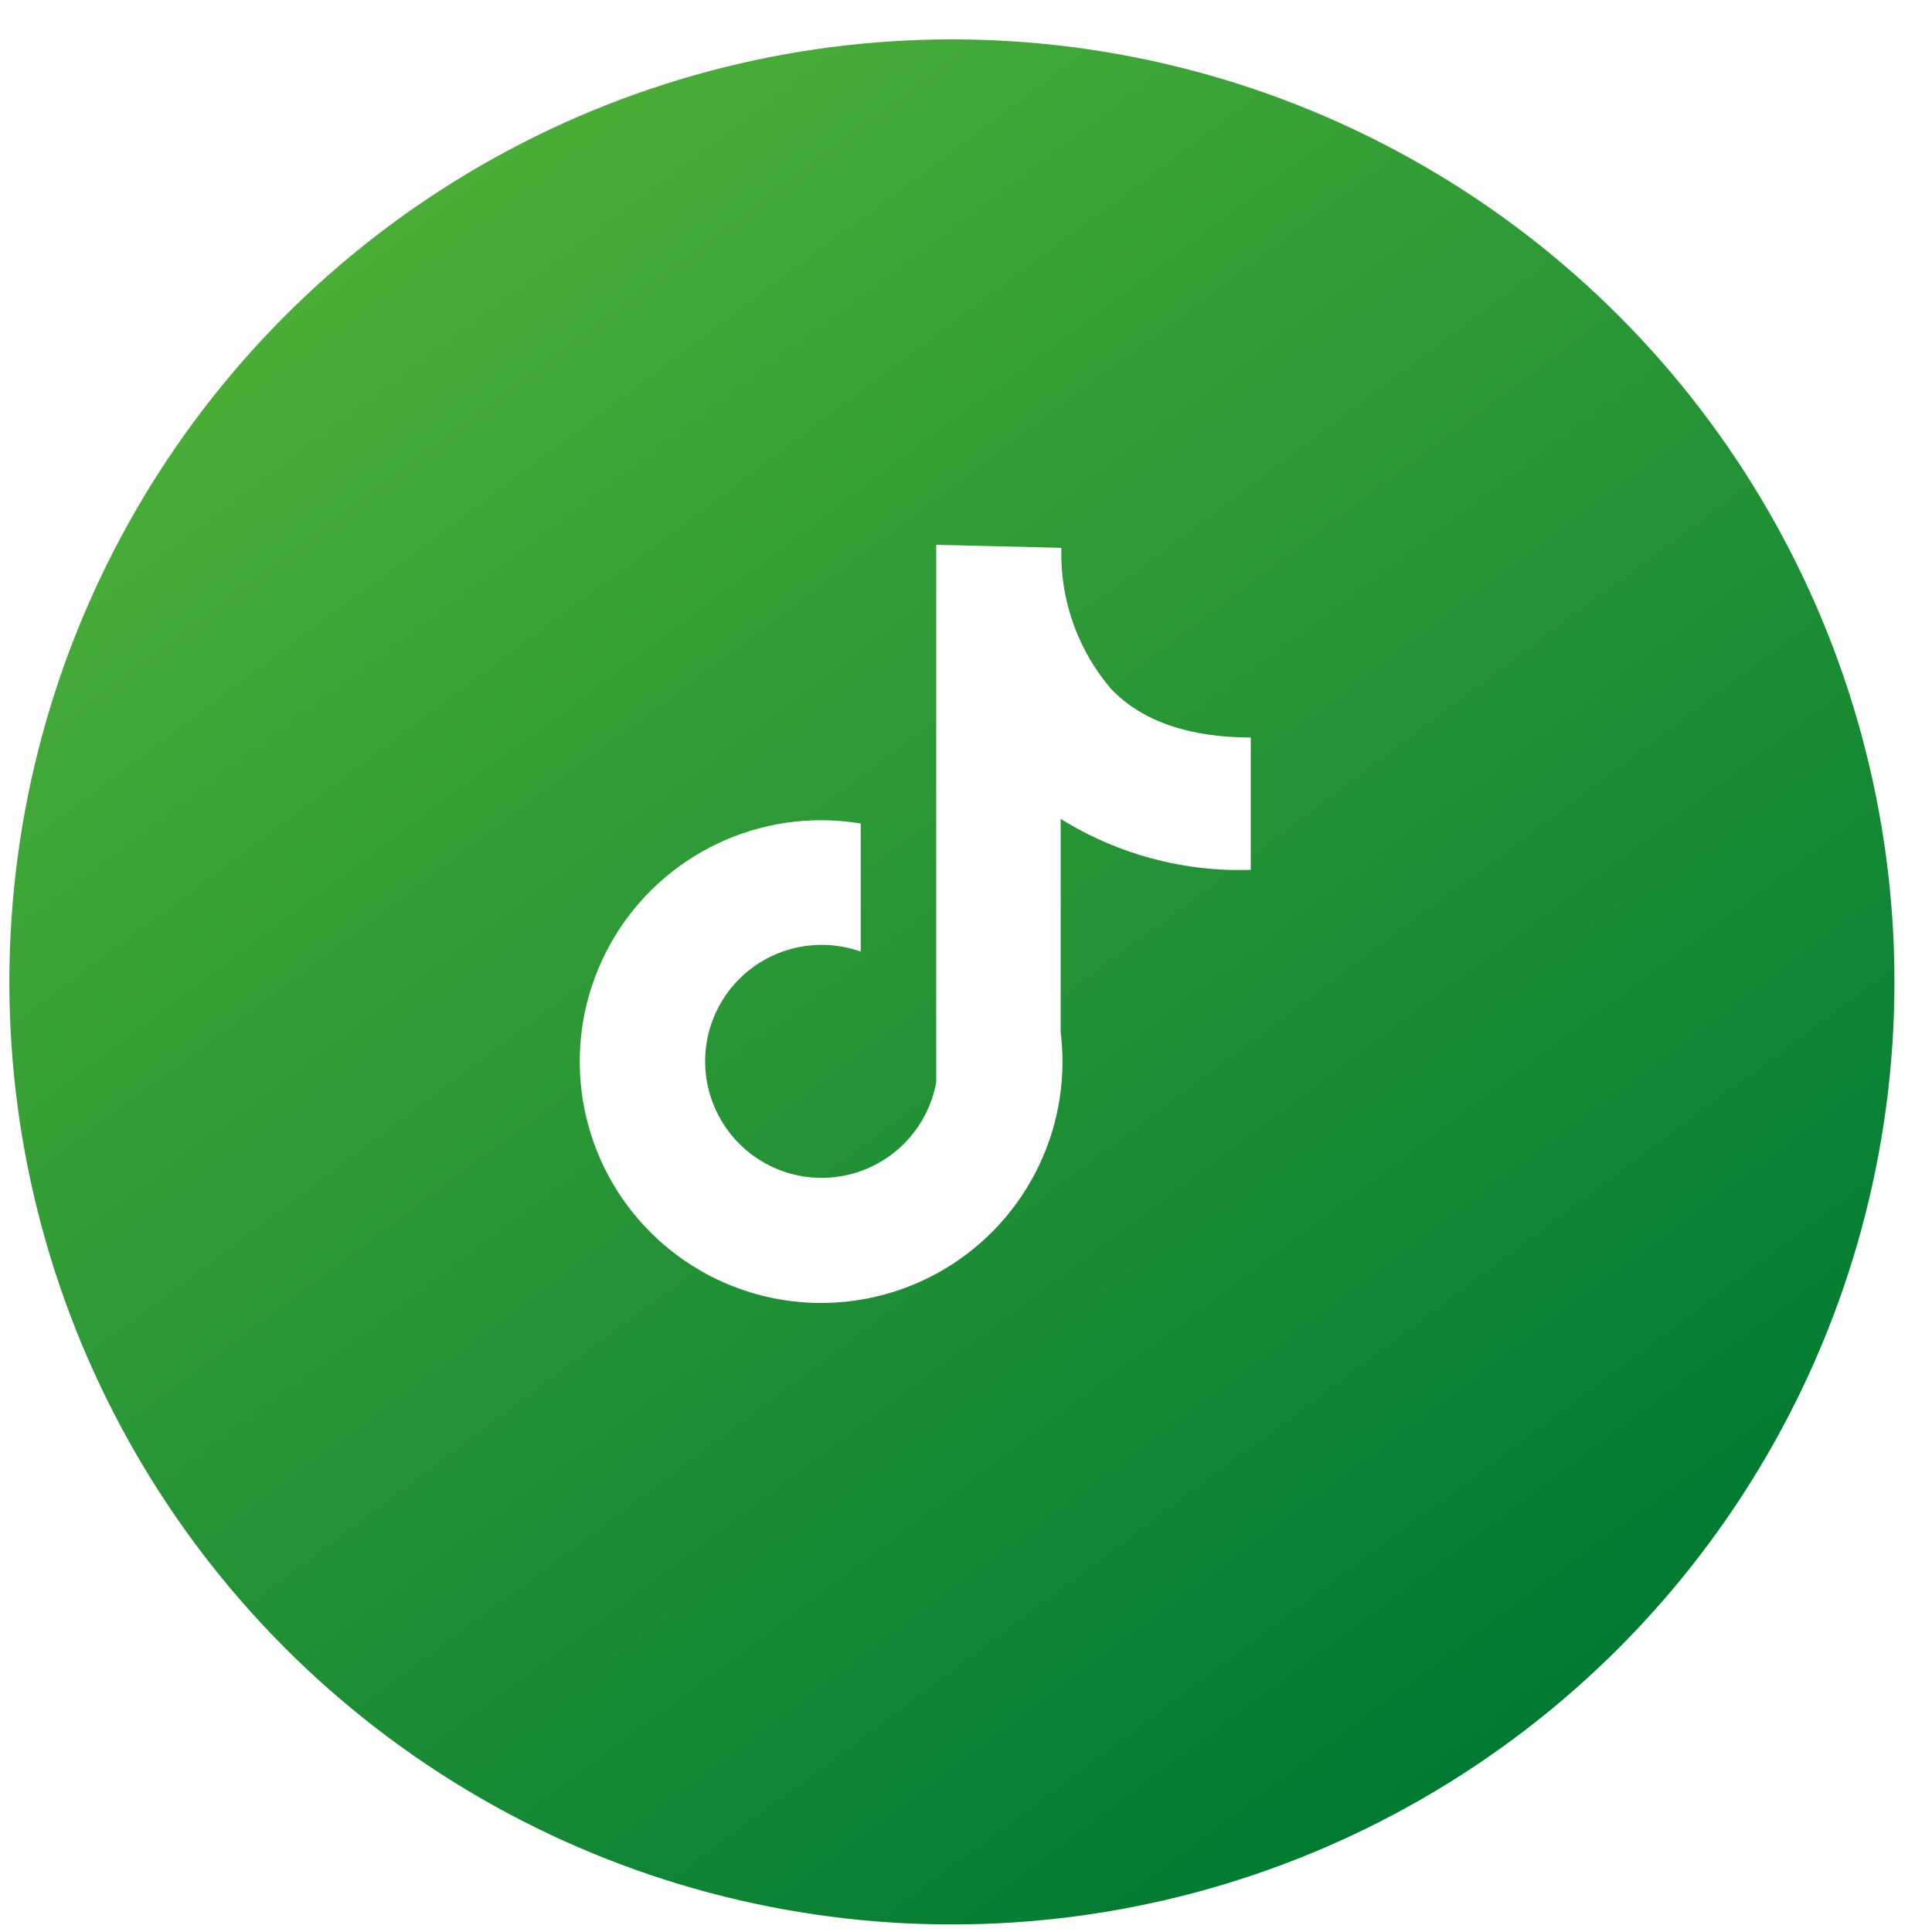
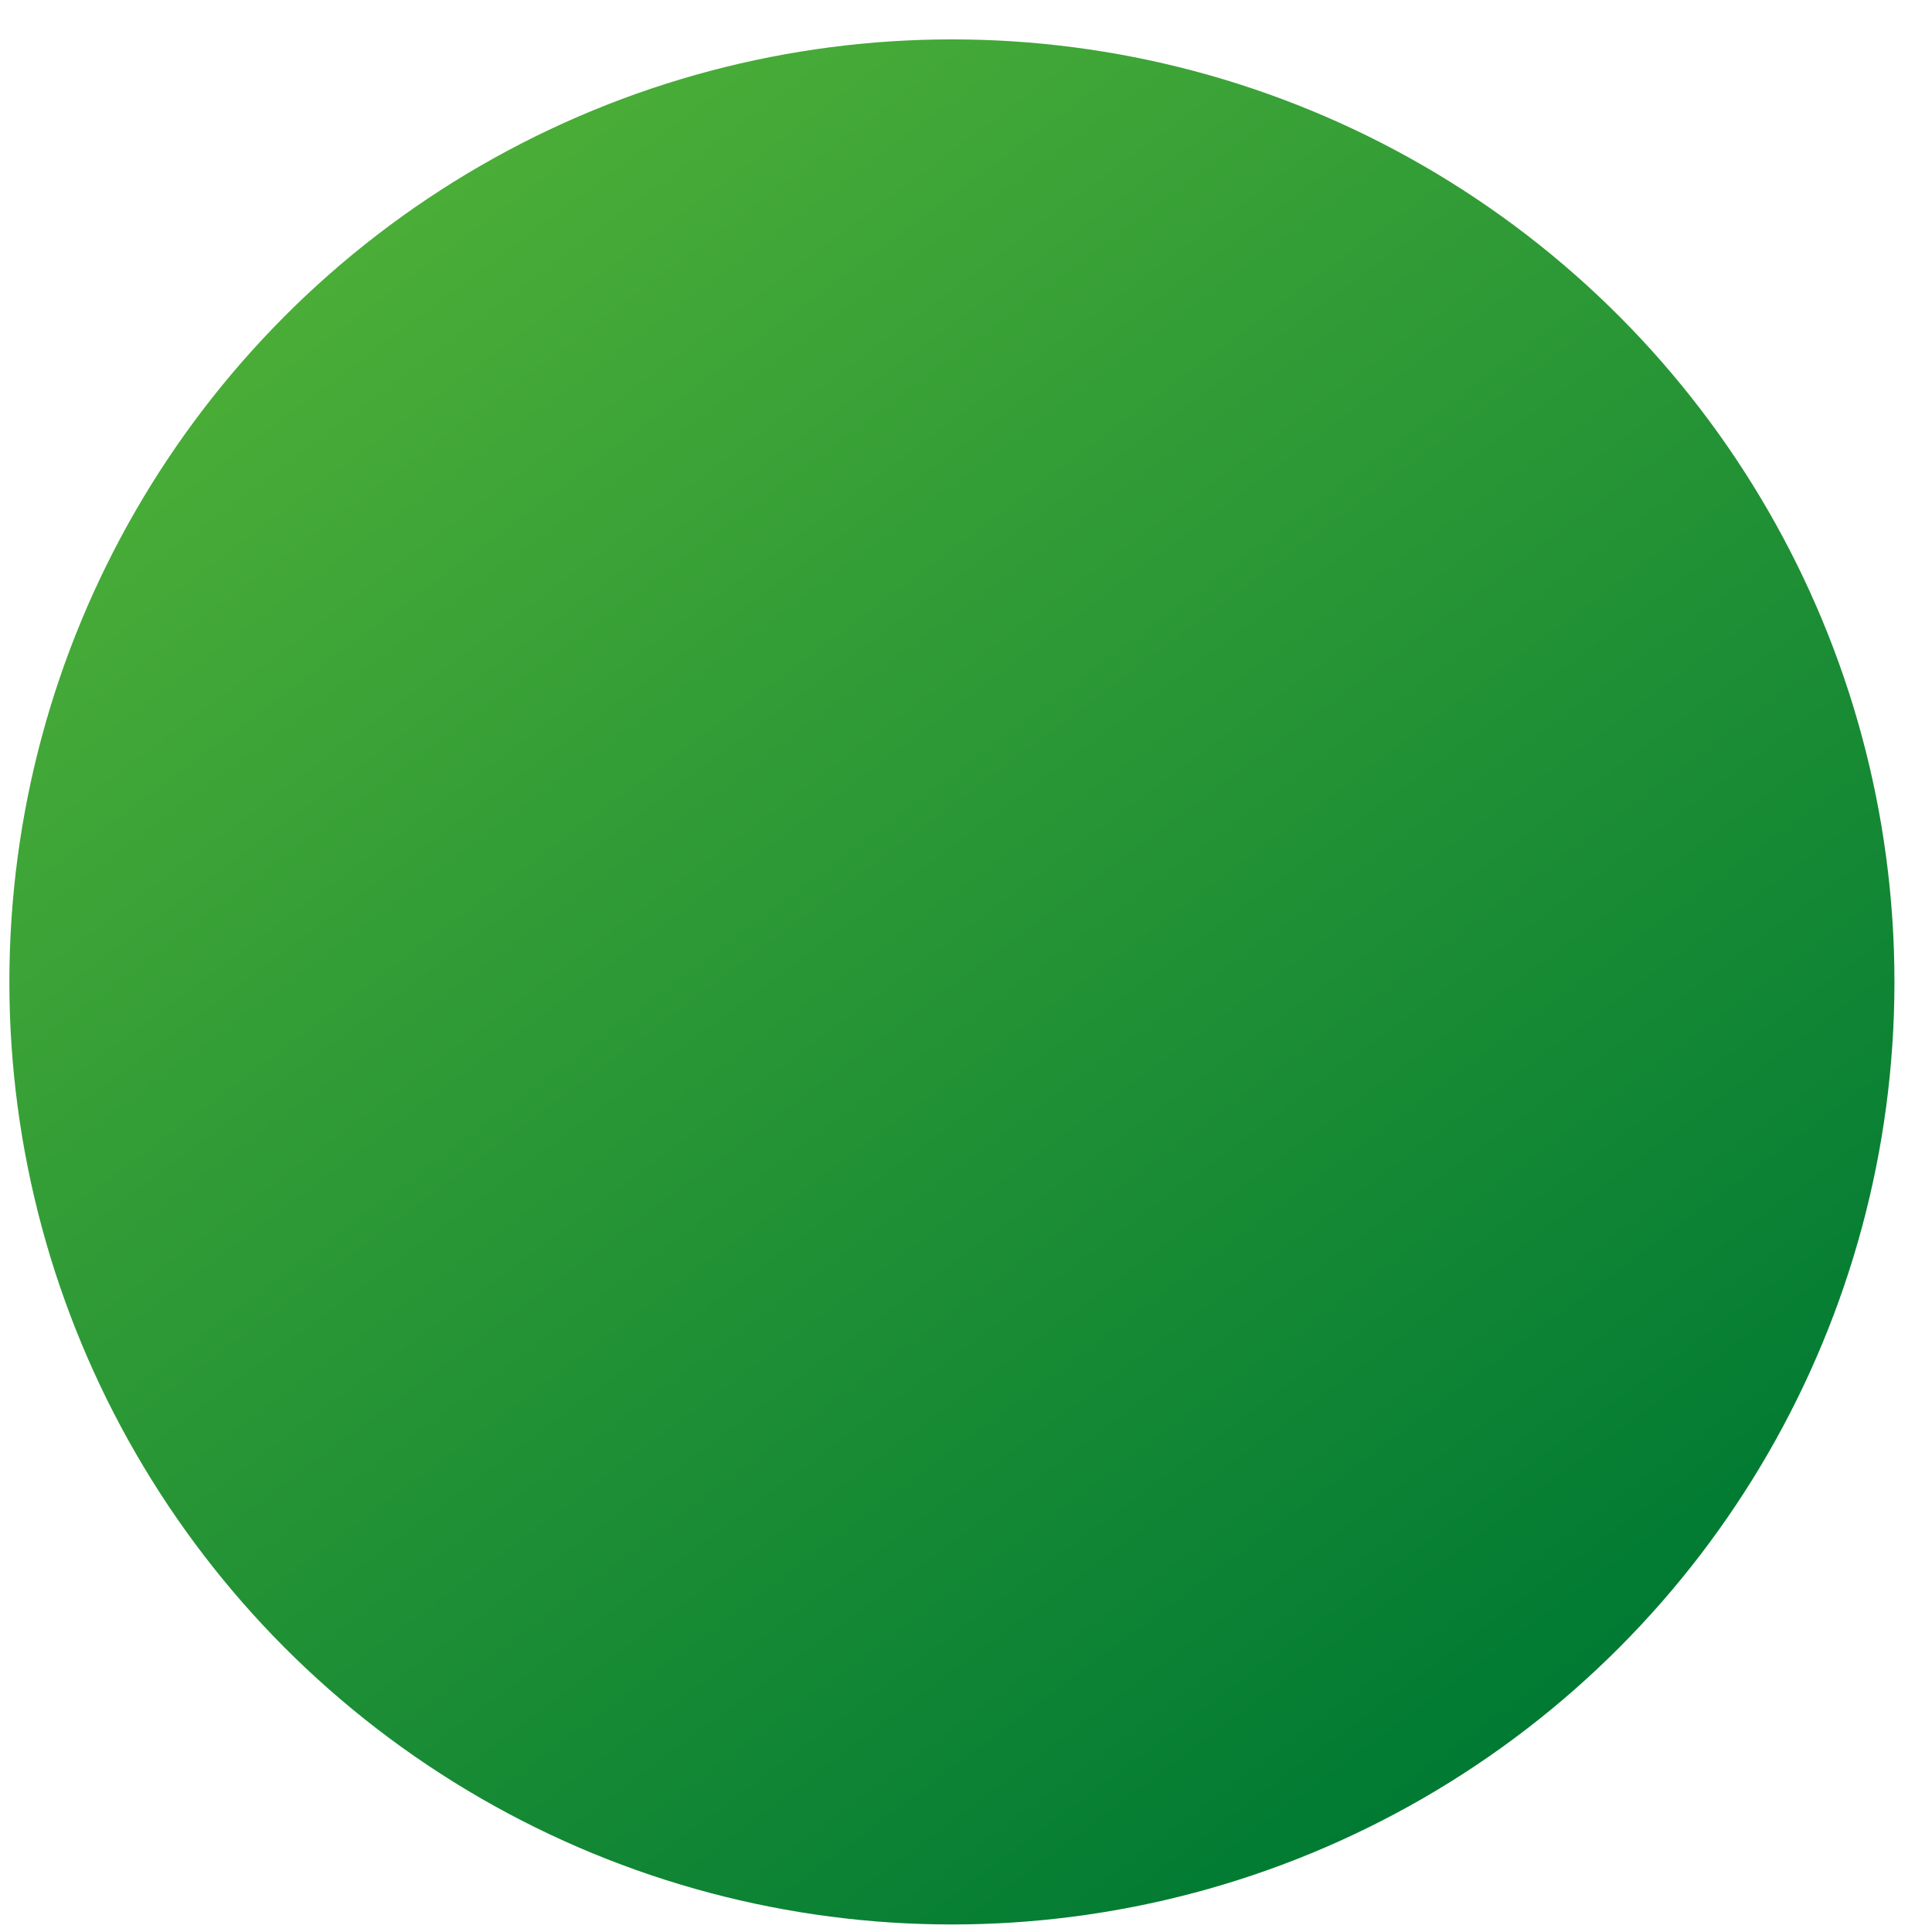
<svg xmlns="http://www.w3.org/2000/svg" width="41" height="41" viewBox="0 0 41 41" fill="none">
  <circle cx="20.201" cy="20.838" r="20.002" fill="url(#paint0_linear_323_2274)" />
  <g filter="url(#filter0_i_323_2274)">
-     <path d="M27.543 19.459V16.651C26.228 16.651 25.224 16.3 24.577 15.618C23.912 14.839 23.539 13.853 23.523 12.829V12.626L20.868 12.562V23.969C20.777 24.466 20.536 24.924 20.176 25.28C19.817 25.636 19.357 25.873 18.858 25.96C18.359 26.046 17.846 25.977 17.388 25.763C16.93 25.548 16.549 25.198 16.296 24.76C16.043 24.322 15.93 23.817 15.973 23.313C16.016 22.809 16.213 22.33 16.537 21.941C16.861 21.552 17.296 21.273 17.784 21.139C18.272 21.006 18.79 21.025 19.266 21.195V18.476C18.988 18.43 18.707 18.407 18.426 18.406C17.413 18.406 16.422 18.707 15.58 19.27C14.737 19.832 14.081 20.633 13.693 21.569C13.305 22.505 13.204 23.535 13.402 24.528C13.599 25.522 14.087 26.434 14.804 27.151C15.52 27.867 16.433 28.355 17.426 28.553C18.42 28.75 19.45 28.649 20.386 28.261C21.322 27.874 22.122 27.217 22.685 26.375C23.248 25.532 23.548 24.542 23.548 23.529C23.548 23.319 23.534 23.109 23.509 22.901V18.377C24.716 19.131 26.121 19.508 27.543 19.459Z" fill="white" />
-   </g>
+     </g>
  <defs>
    <filter id="filter0_i_323_2274" x="12.303" y="11.562" width="15.24" height="17.089" filterUnits="userSpaceOnUse" color-interpolation-filters="sRGB">
      <feFlood flood-opacity="0" result="BackgroundImageFix" />
      <feBlend mode="normal" in="SourceGraphic" in2="BackgroundImageFix" result="shape" />
      <feColorMatrix in="SourceAlpha" type="matrix" values="0 0 0 0 0 0 0 0 0 0 0 0 0 0 0 0 0 0 127 0" result="hardAlpha" />
      <feOffset dx="-1" dy="-1" />
      <feGaussianBlur stdDeviation="1" />
      <feComposite in2="hardAlpha" operator="arithmetic" k2="-1" k3="1" />
      <feColorMatrix type="matrix" values="0 0 0 0 0 0 0 0 0 0 0 0 0 0 0 0 0 0 0.15 0" />
      <feBlend mode="normal" in2="shape" result="effect1_innerShadow_323_2274" />
    </filter>
    <linearGradient id="paint0_linear_323_2274" x1="6.866" y1="0.836" x2="33.306" y2="36.242" gradientUnits="userSpaceOnUse">
      <stop stop-color="#51B238" />
      <stop offset="1" stop-color="#007A33" />
    </linearGradient>
  </defs>
</svg>